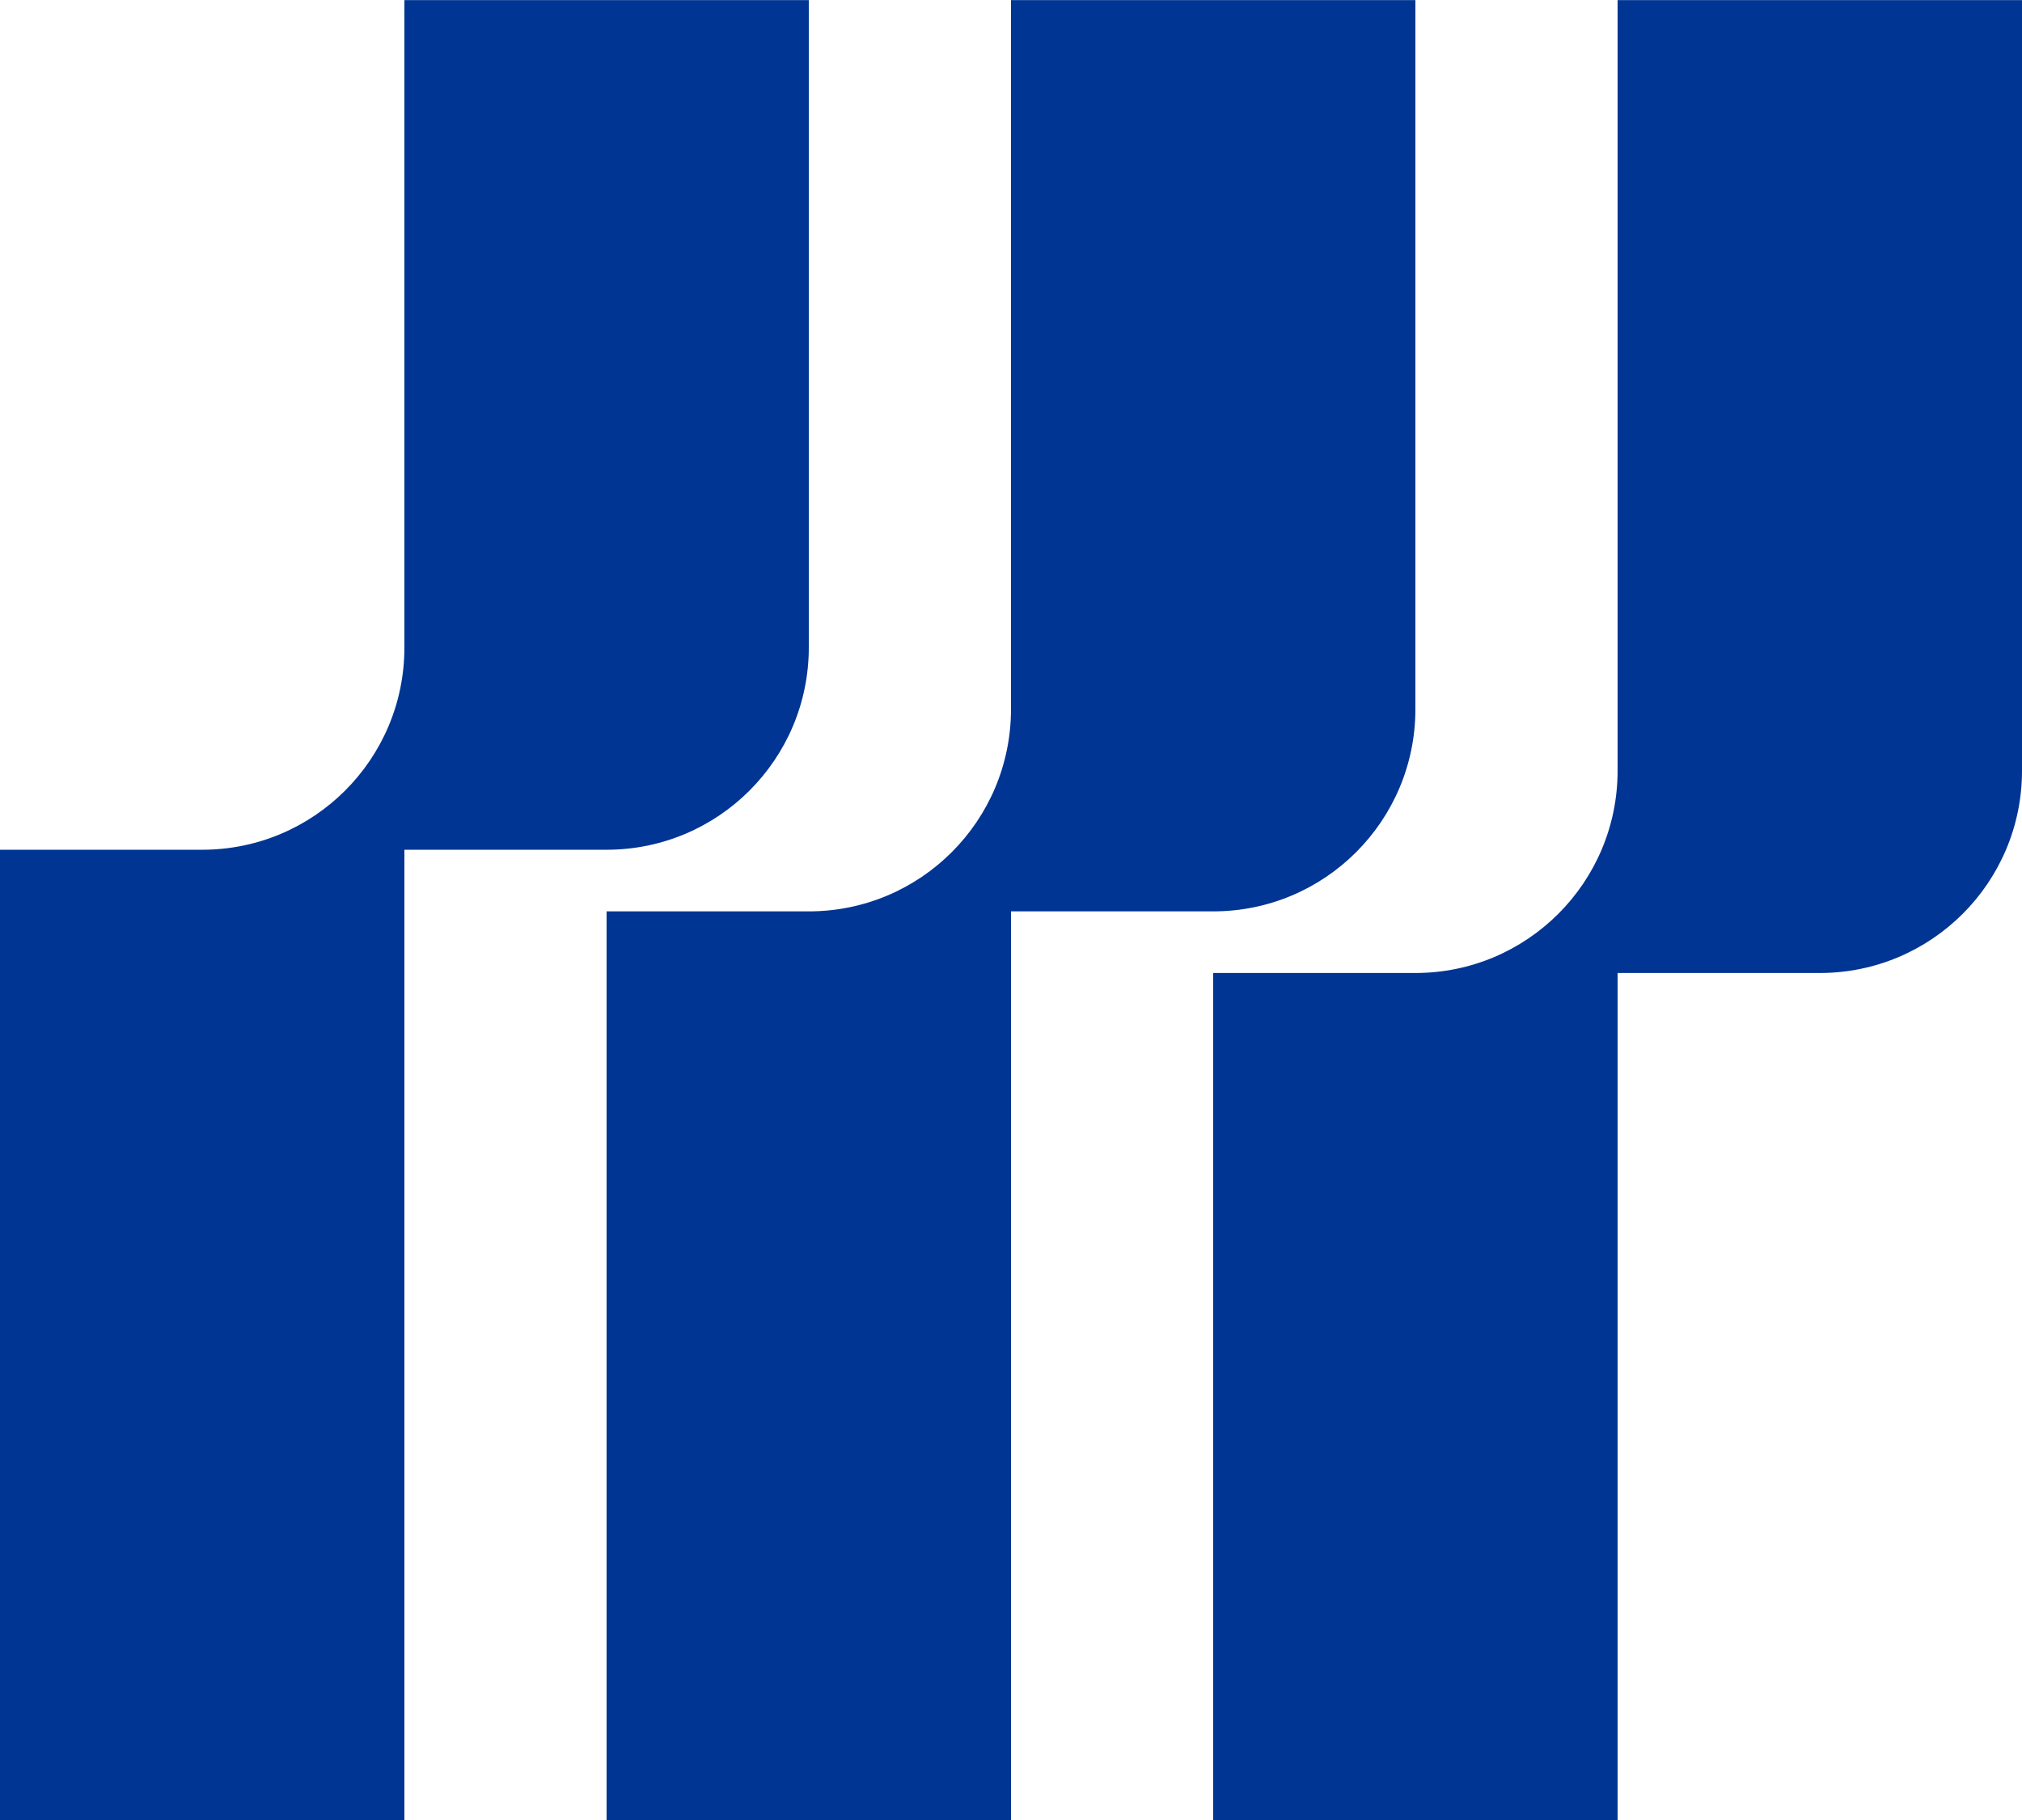
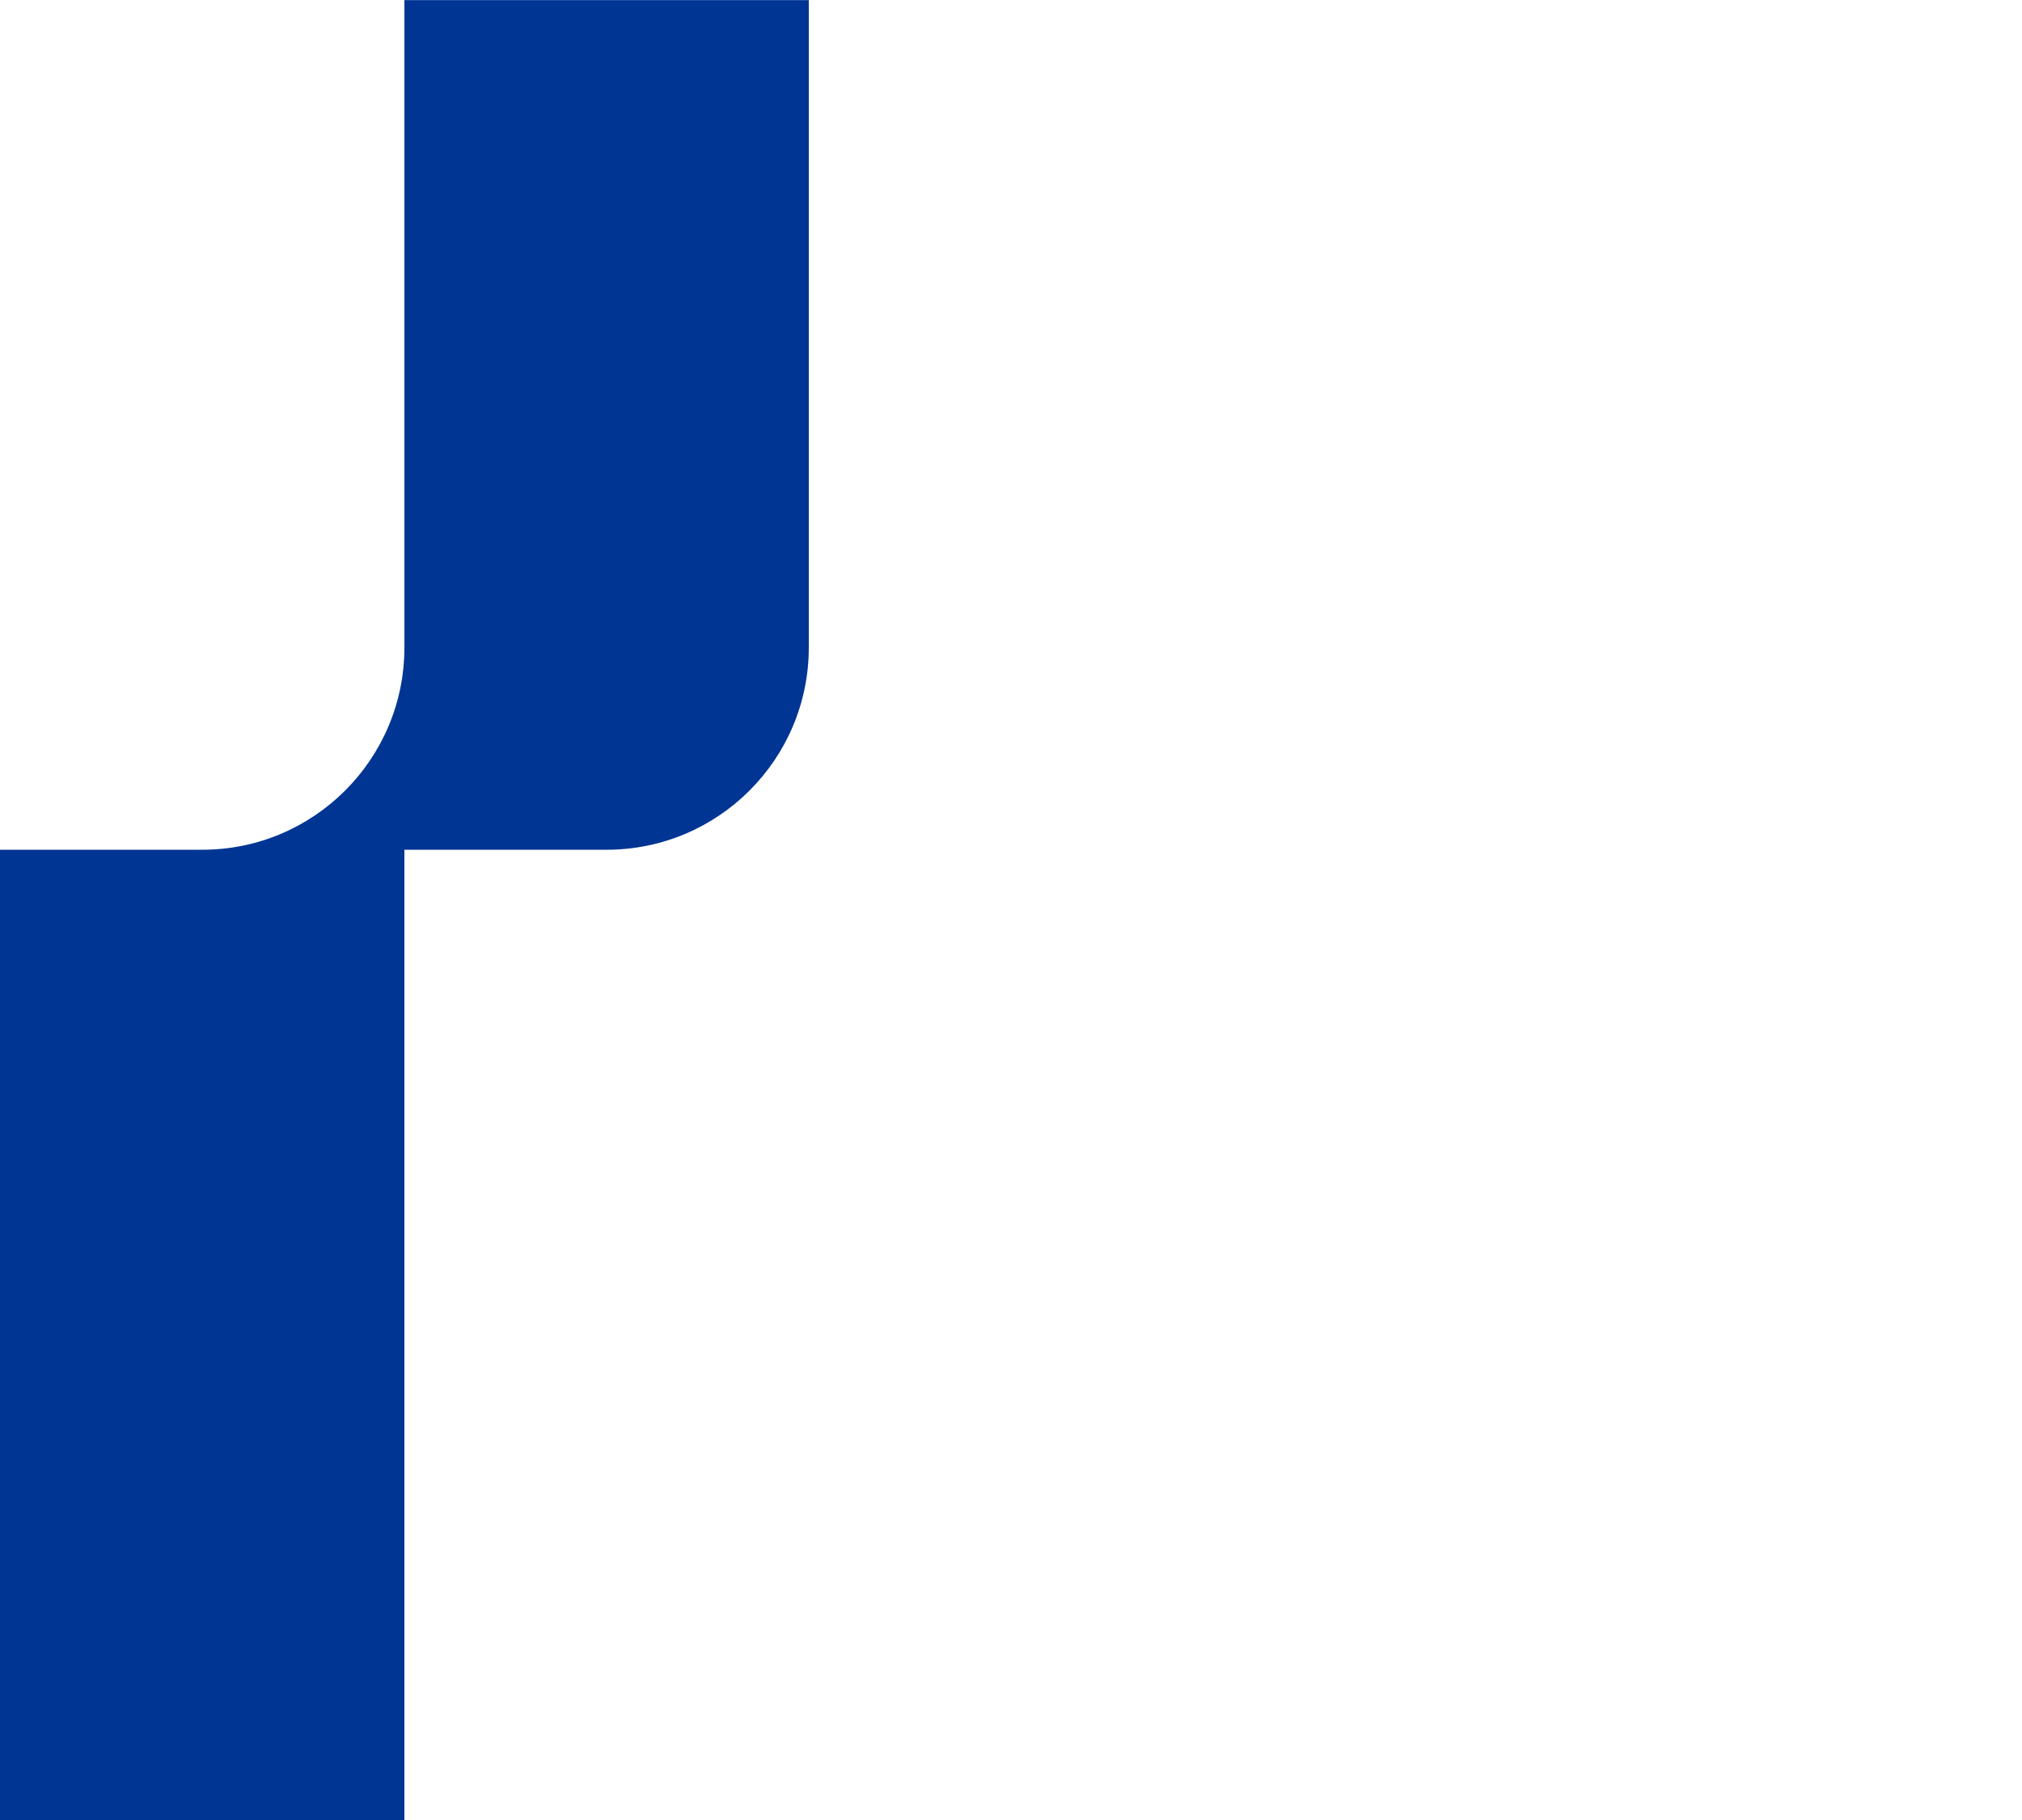
<svg xmlns="http://www.w3.org/2000/svg" xmlns:ns1="http://sodipodi.sourceforge.net/DTD/sodipodi-0.dtd" xmlns:ns2="http://www.inkscape.org/namespaces/inkscape" id="Warstwa_1" version="1.1" ns1:docname="sygnet.svg" ns2:version="1.0.1 (c497b03c, 2020-09-10)" viewBox="250 199.98 400 360.02">
  <ns1:namedview pagecolor="#ffffff" bordercolor="#666666" borderopacity="1" objecttolerance="10" gridtolerance="10" guidetolerance="10" ns2:pageopacity="0" ns2:pageshadow="2" ns2:window-width="2048" ns2:window-height="1099" id="namedview850" showgrid="false" ns2:zoom="0.78117647" ns2:cx="396.83735" ns2:cy="532.56024" ns2:window-x="0" ns2:window-y="25" ns2:window-maximized="0" ns2:current-layer="Warstwa_1" />
  <defs id="defs835">
    <style id="style833">.cls-1{fill:#003593;stroke-width:0px;}</style>
  </defs>
-   <path class="cls-1" d="M650,200v152.44c0,22.091-17.909,40-40,40h-40.001v167.56h-80v-167.56s40,0,40,0c22.091,0,40-17.909,40-40v-152.44s80,0,80,0Z" id="path837" />
-   <path class="cls-1" d="M530,200h-80v140.251c-0,22.091-17.909,40-40,40h-40.001s0,179.75,0,179.75h80v-179.75h40c22.091,0,40-17.909,40-40v-140.251Z" id="path839" />
  <path class="cls-1" d="M410,200h-80v128.061c0,22.091-17.908,40-40,40h-40.001v191.939h80v-191.939h40c22.091,0,40-17.908,40-40v-128.061Z" id="path841" />
</svg>